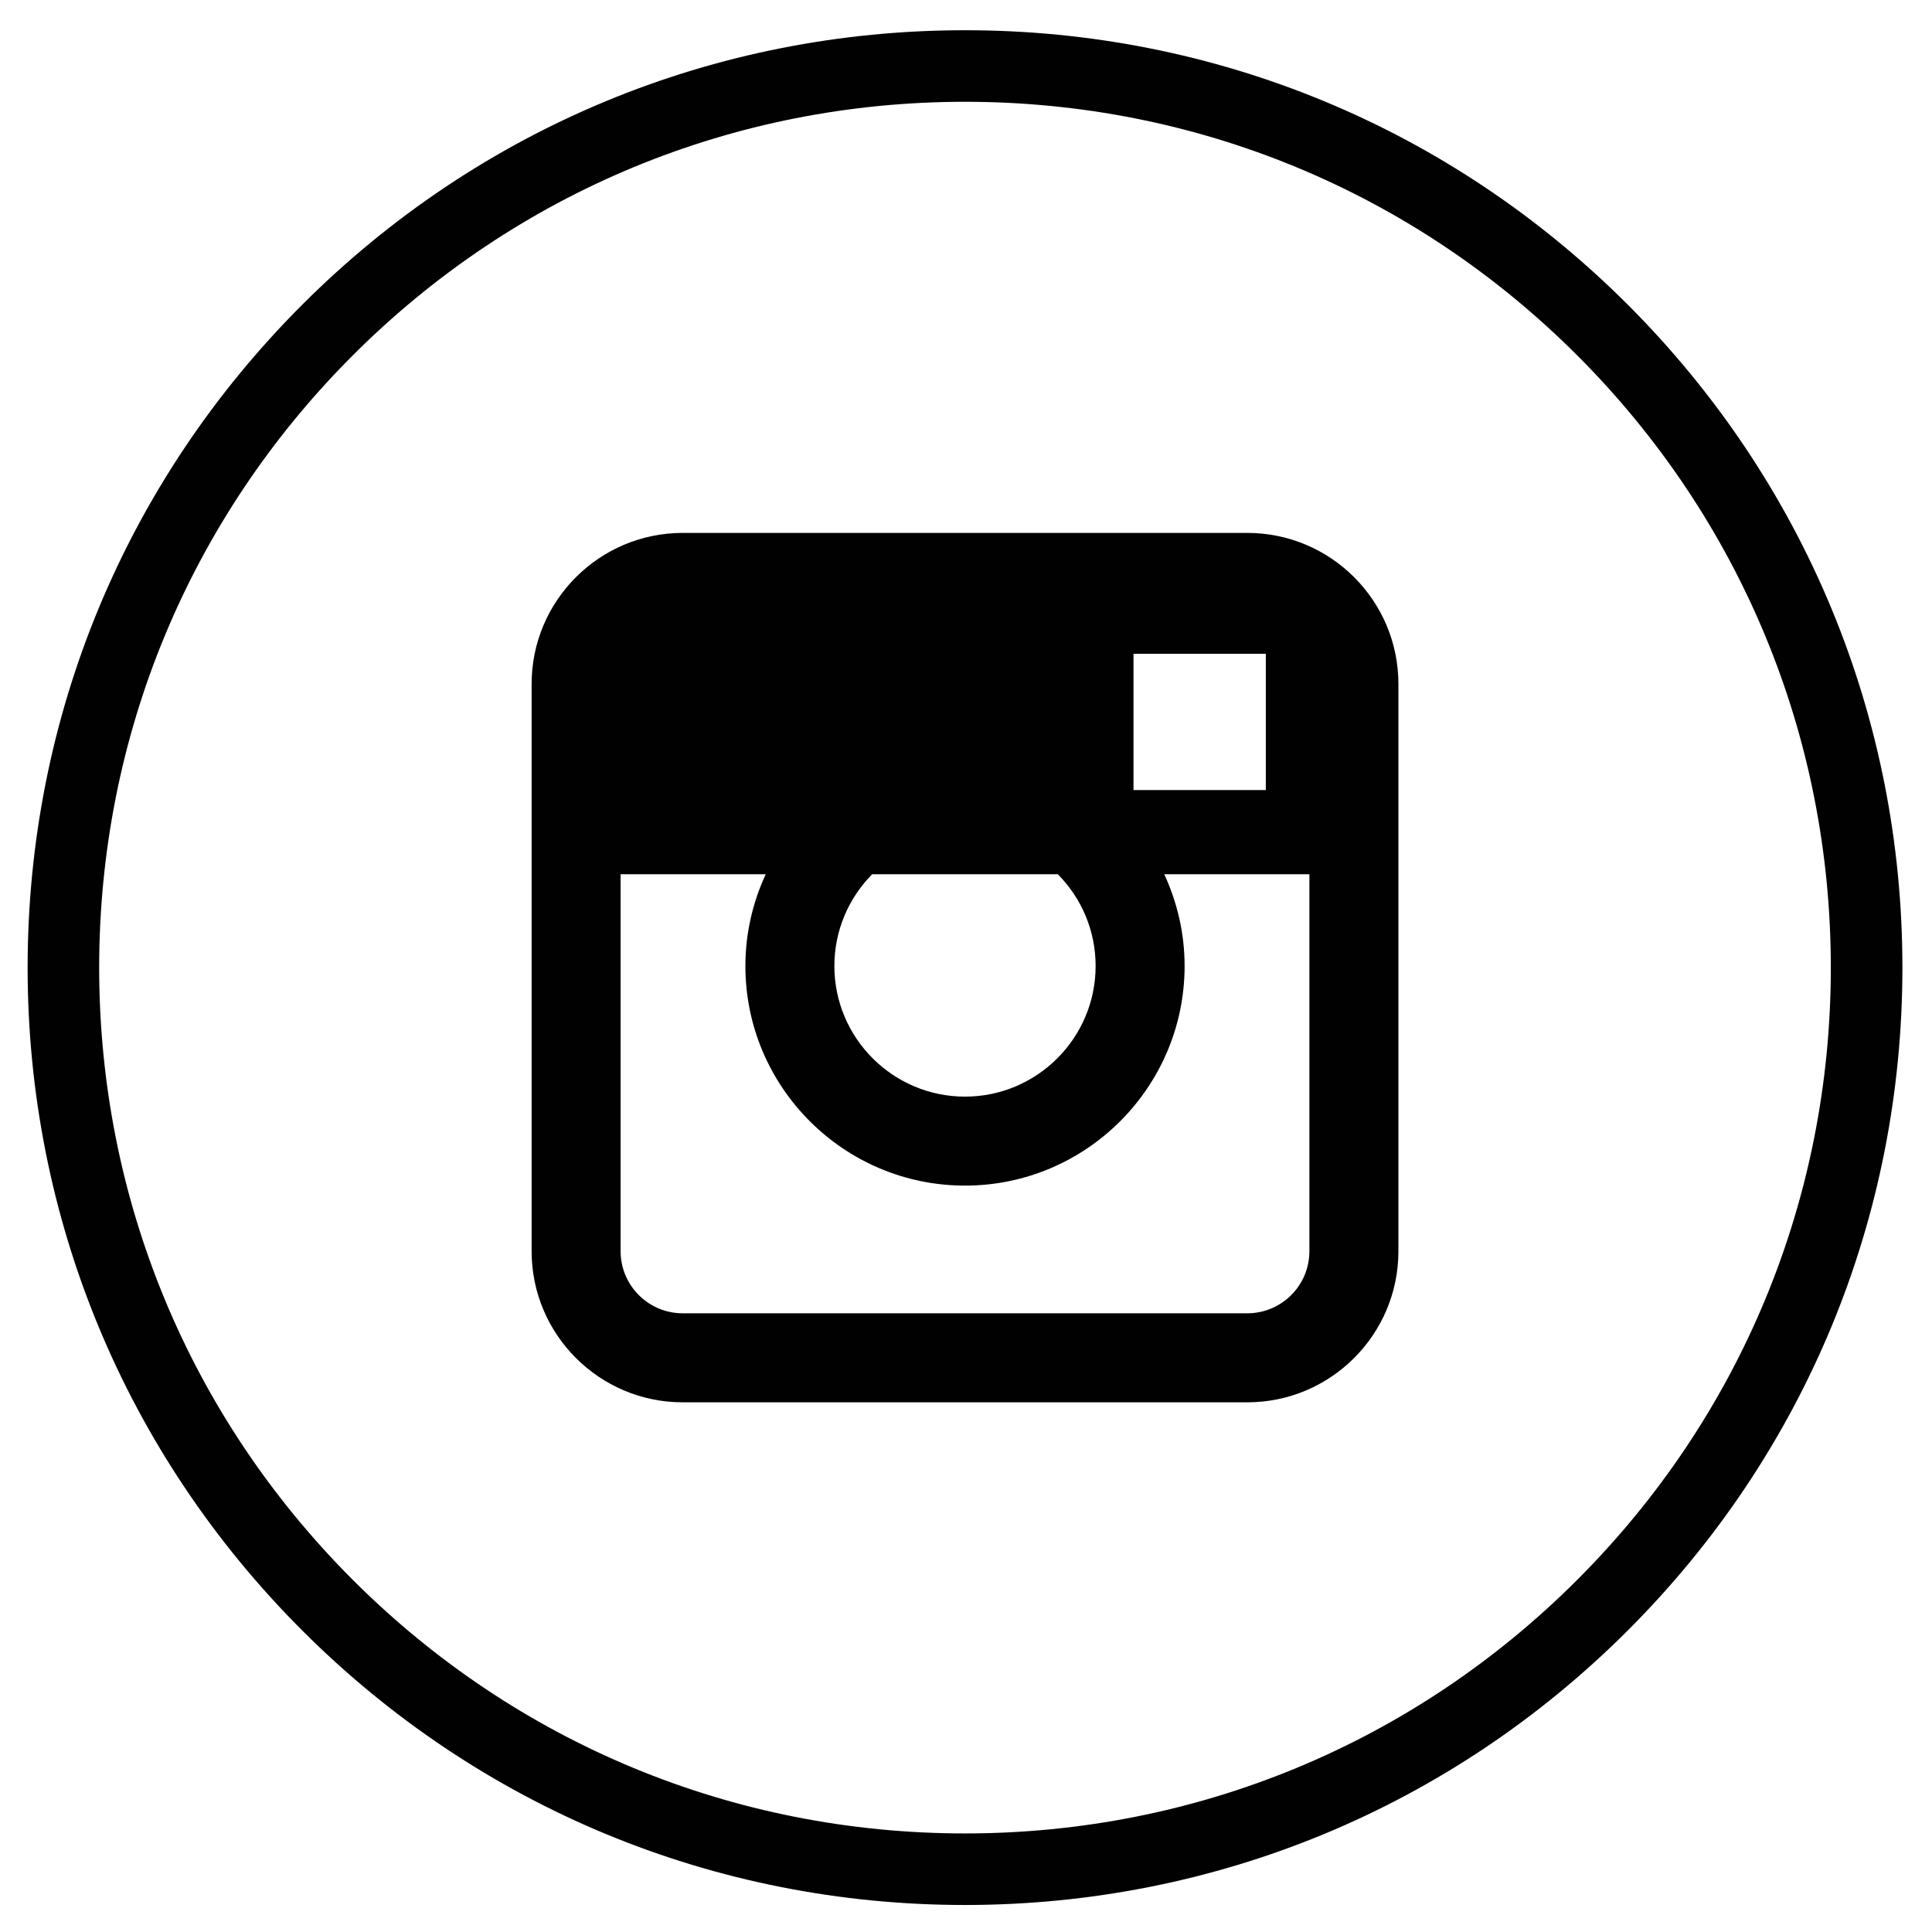
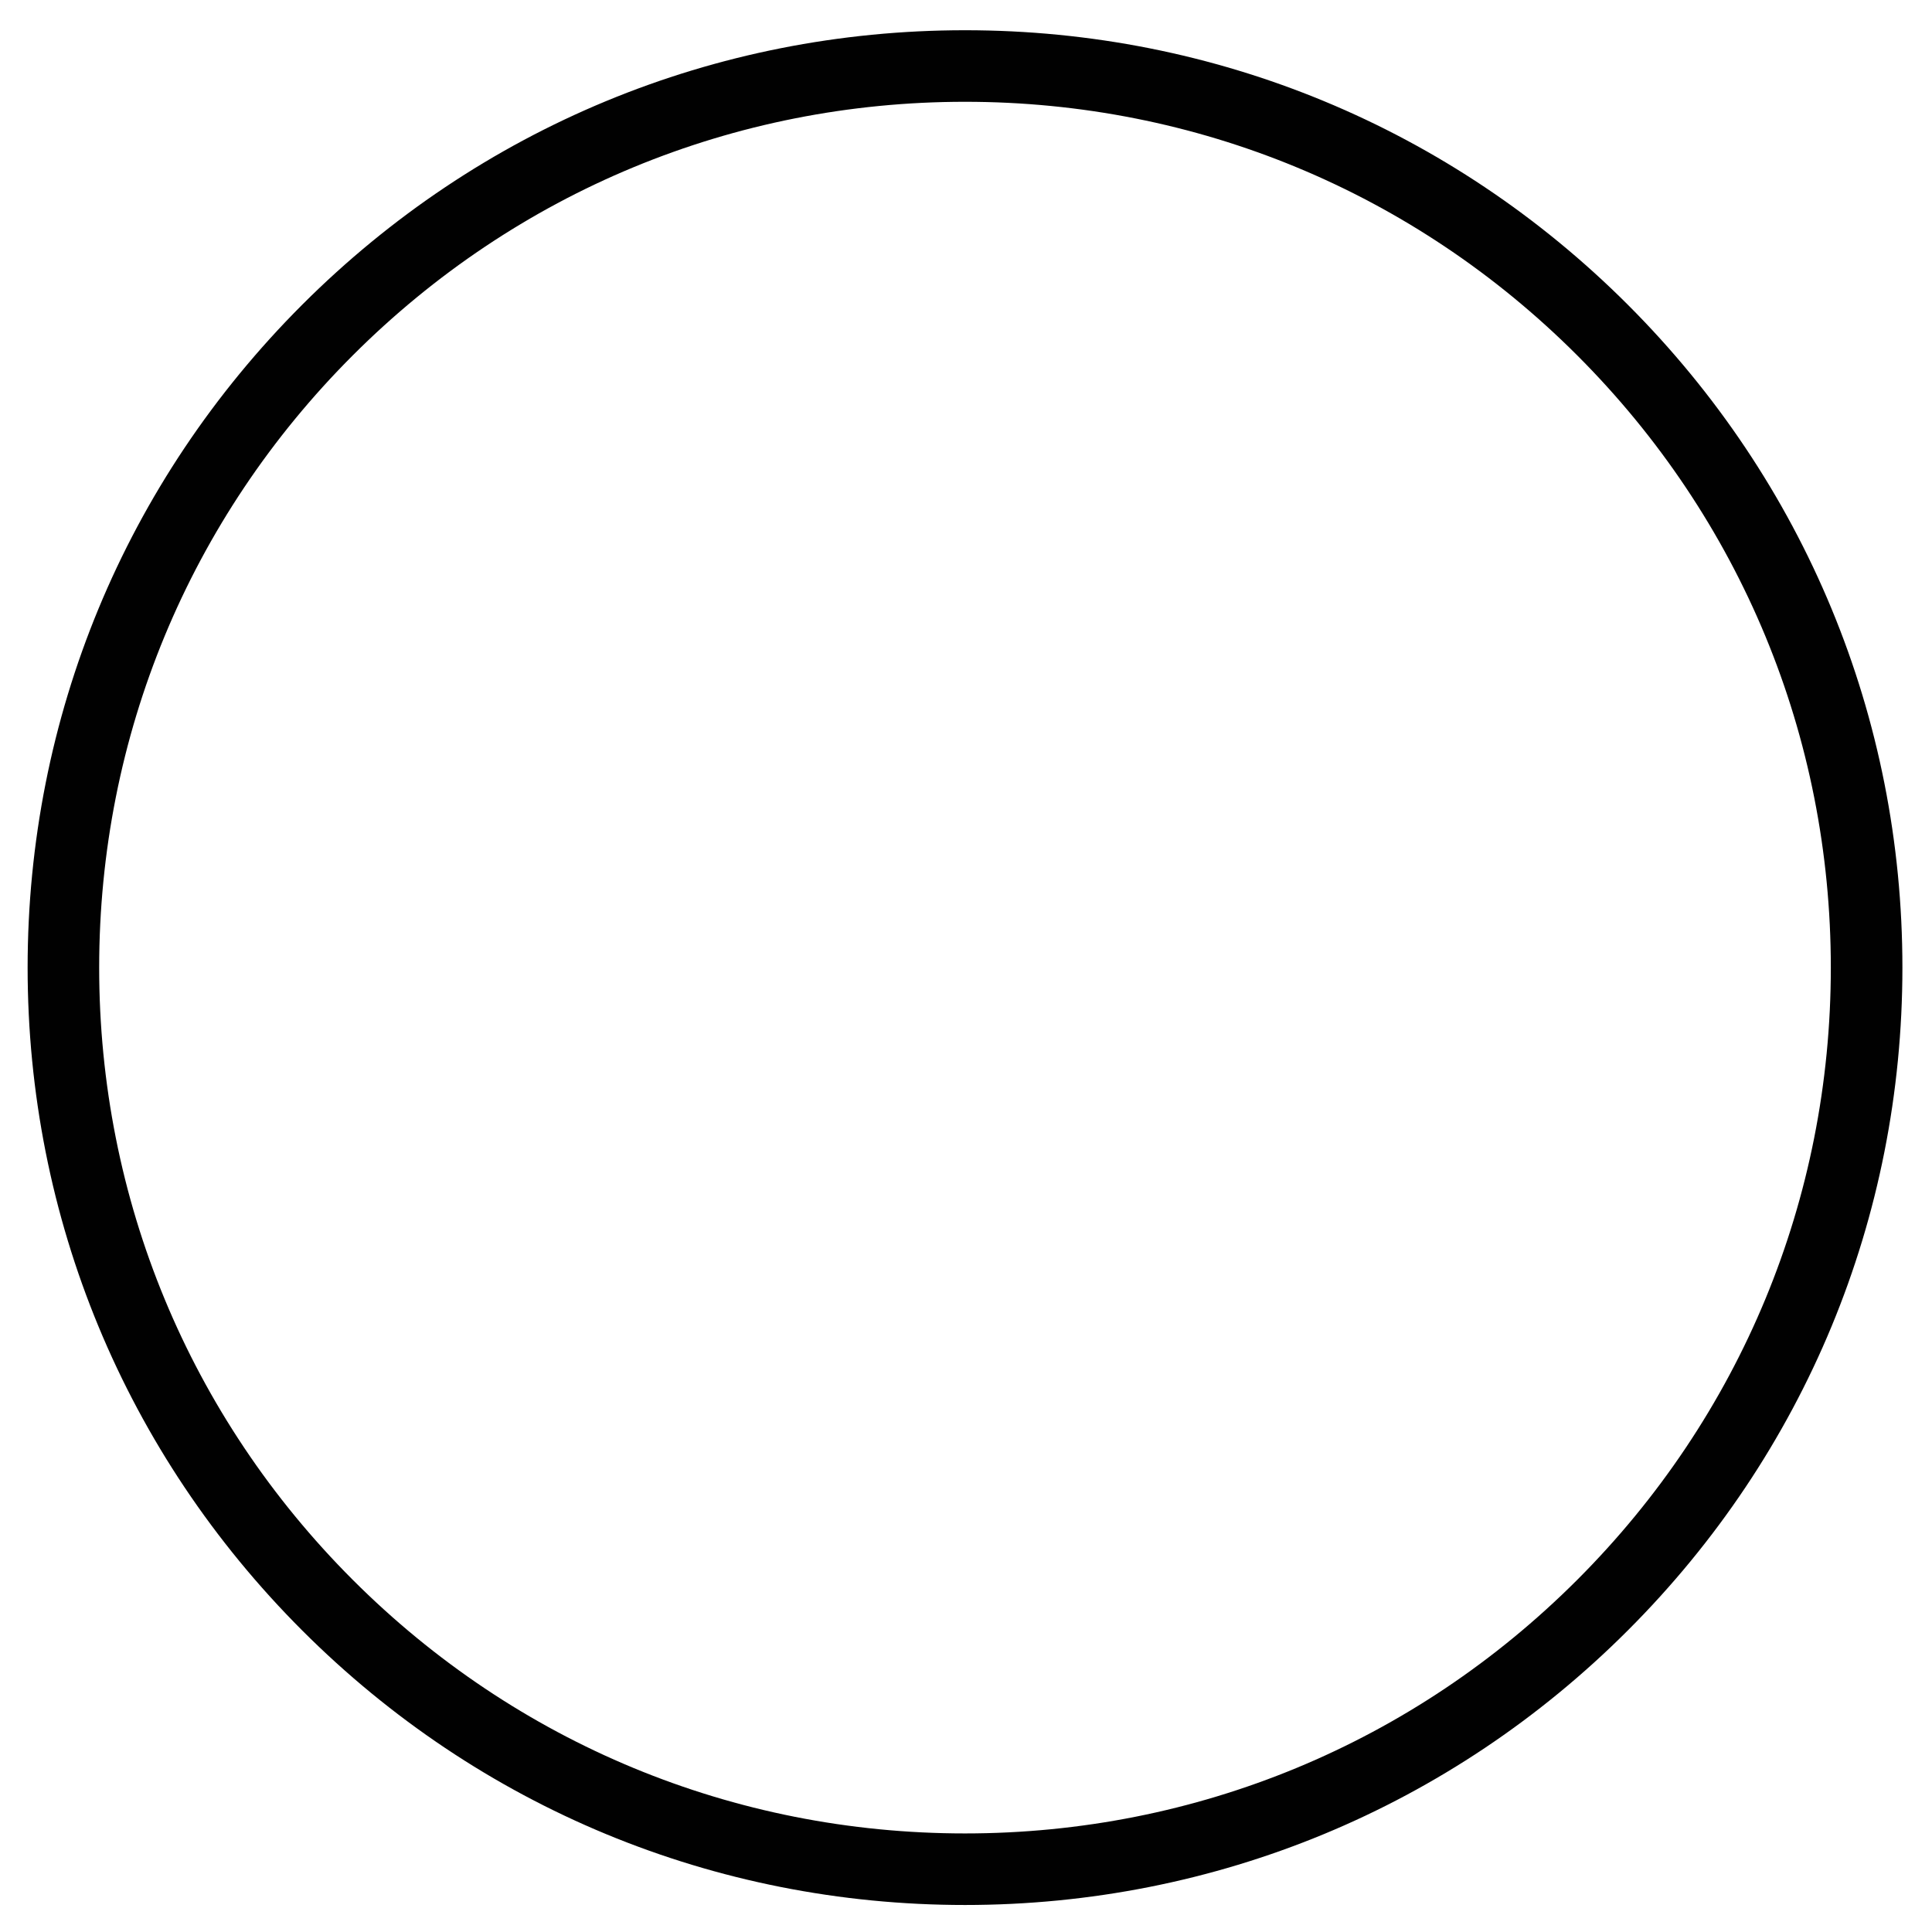
<svg xmlns="http://www.w3.org/2000/svg" version="1.1" id="Layer_1" x="0px" y="0px" viewBox="0 0 540 540" style="enable-background:new 0 0 540 540;" xml:space="preserve">
  <style type="text/css">
	.st0{fill:#010101;}
</style>
  <g>
-     <path class="st0" d="M348.64,148.95H190.81c-23.28,0-42.22,18.94-42.22,42.22v158.56c0,23.28,18.94,42.22,42.22,42.22h157.83   c23.28,0,42.22-18.94,42.22-42.22V191.16C390.86,167.88,371.92,148.95,348.64,148.95z M306.23,270c0,20.13-16.38,36.51-36.51,36.51   s-36.51-16.38-36.51-36.51c0-9.99,4.04-19.04,10.56-25.64h51.9C302.2,250.95,306.23,260.01,306.23,270z M316.82,182.73h36.98v38.1   h-36.98V182.73z M348.64,367.07H190.81c-9.56,0-17.35-7.78-17.35-17.35V244.36h40.56c-3.61,7.81-5.68,16.48-5.68,25.64   c0,33.85,27.54,61.38,61.38,61.38s61.38-27.54,61.38-61.38c0-9.16-2.07-17.82-5.68-25.64h40.56v105.36   C365.98,359.29,358.2,367.07,348.64,367.07z" />
    <path class="st0" d="M269.72,532.45c-69.98,0-135.78-27.25-185.26-76.74C34.98,406.22,7.72,340.43,7.72,270.45   S34.98,134.67,84.46,85.18C133.95,35.7,199.74,8.45,269.72,8.45S405.5,35.7,454.99,85.18c49.48,49.49,76.74,115.28,76.74,185.26   s-27.25,135.78-76.74,185.26C405.5,505.19,339.71,532.45,269.72,532.45z M269.72,28.45c-64.64,0-125.41,25.17-171.12,70.88   C52.9,145.03,27.72,205.81,27.72,270.45S52.9,395.86,98.6,441.57c45.71,45.71,106.48,70.88,171.12,70.88s125.41-25.17,171.12-70.88   c45.71-45.71,70.88-106.48,70.88-171.12s-25.17-125.41-70.88-171.12C395.14,53.62,334.36,28.45,269.72,28.45z" />
  </g>
</svg>